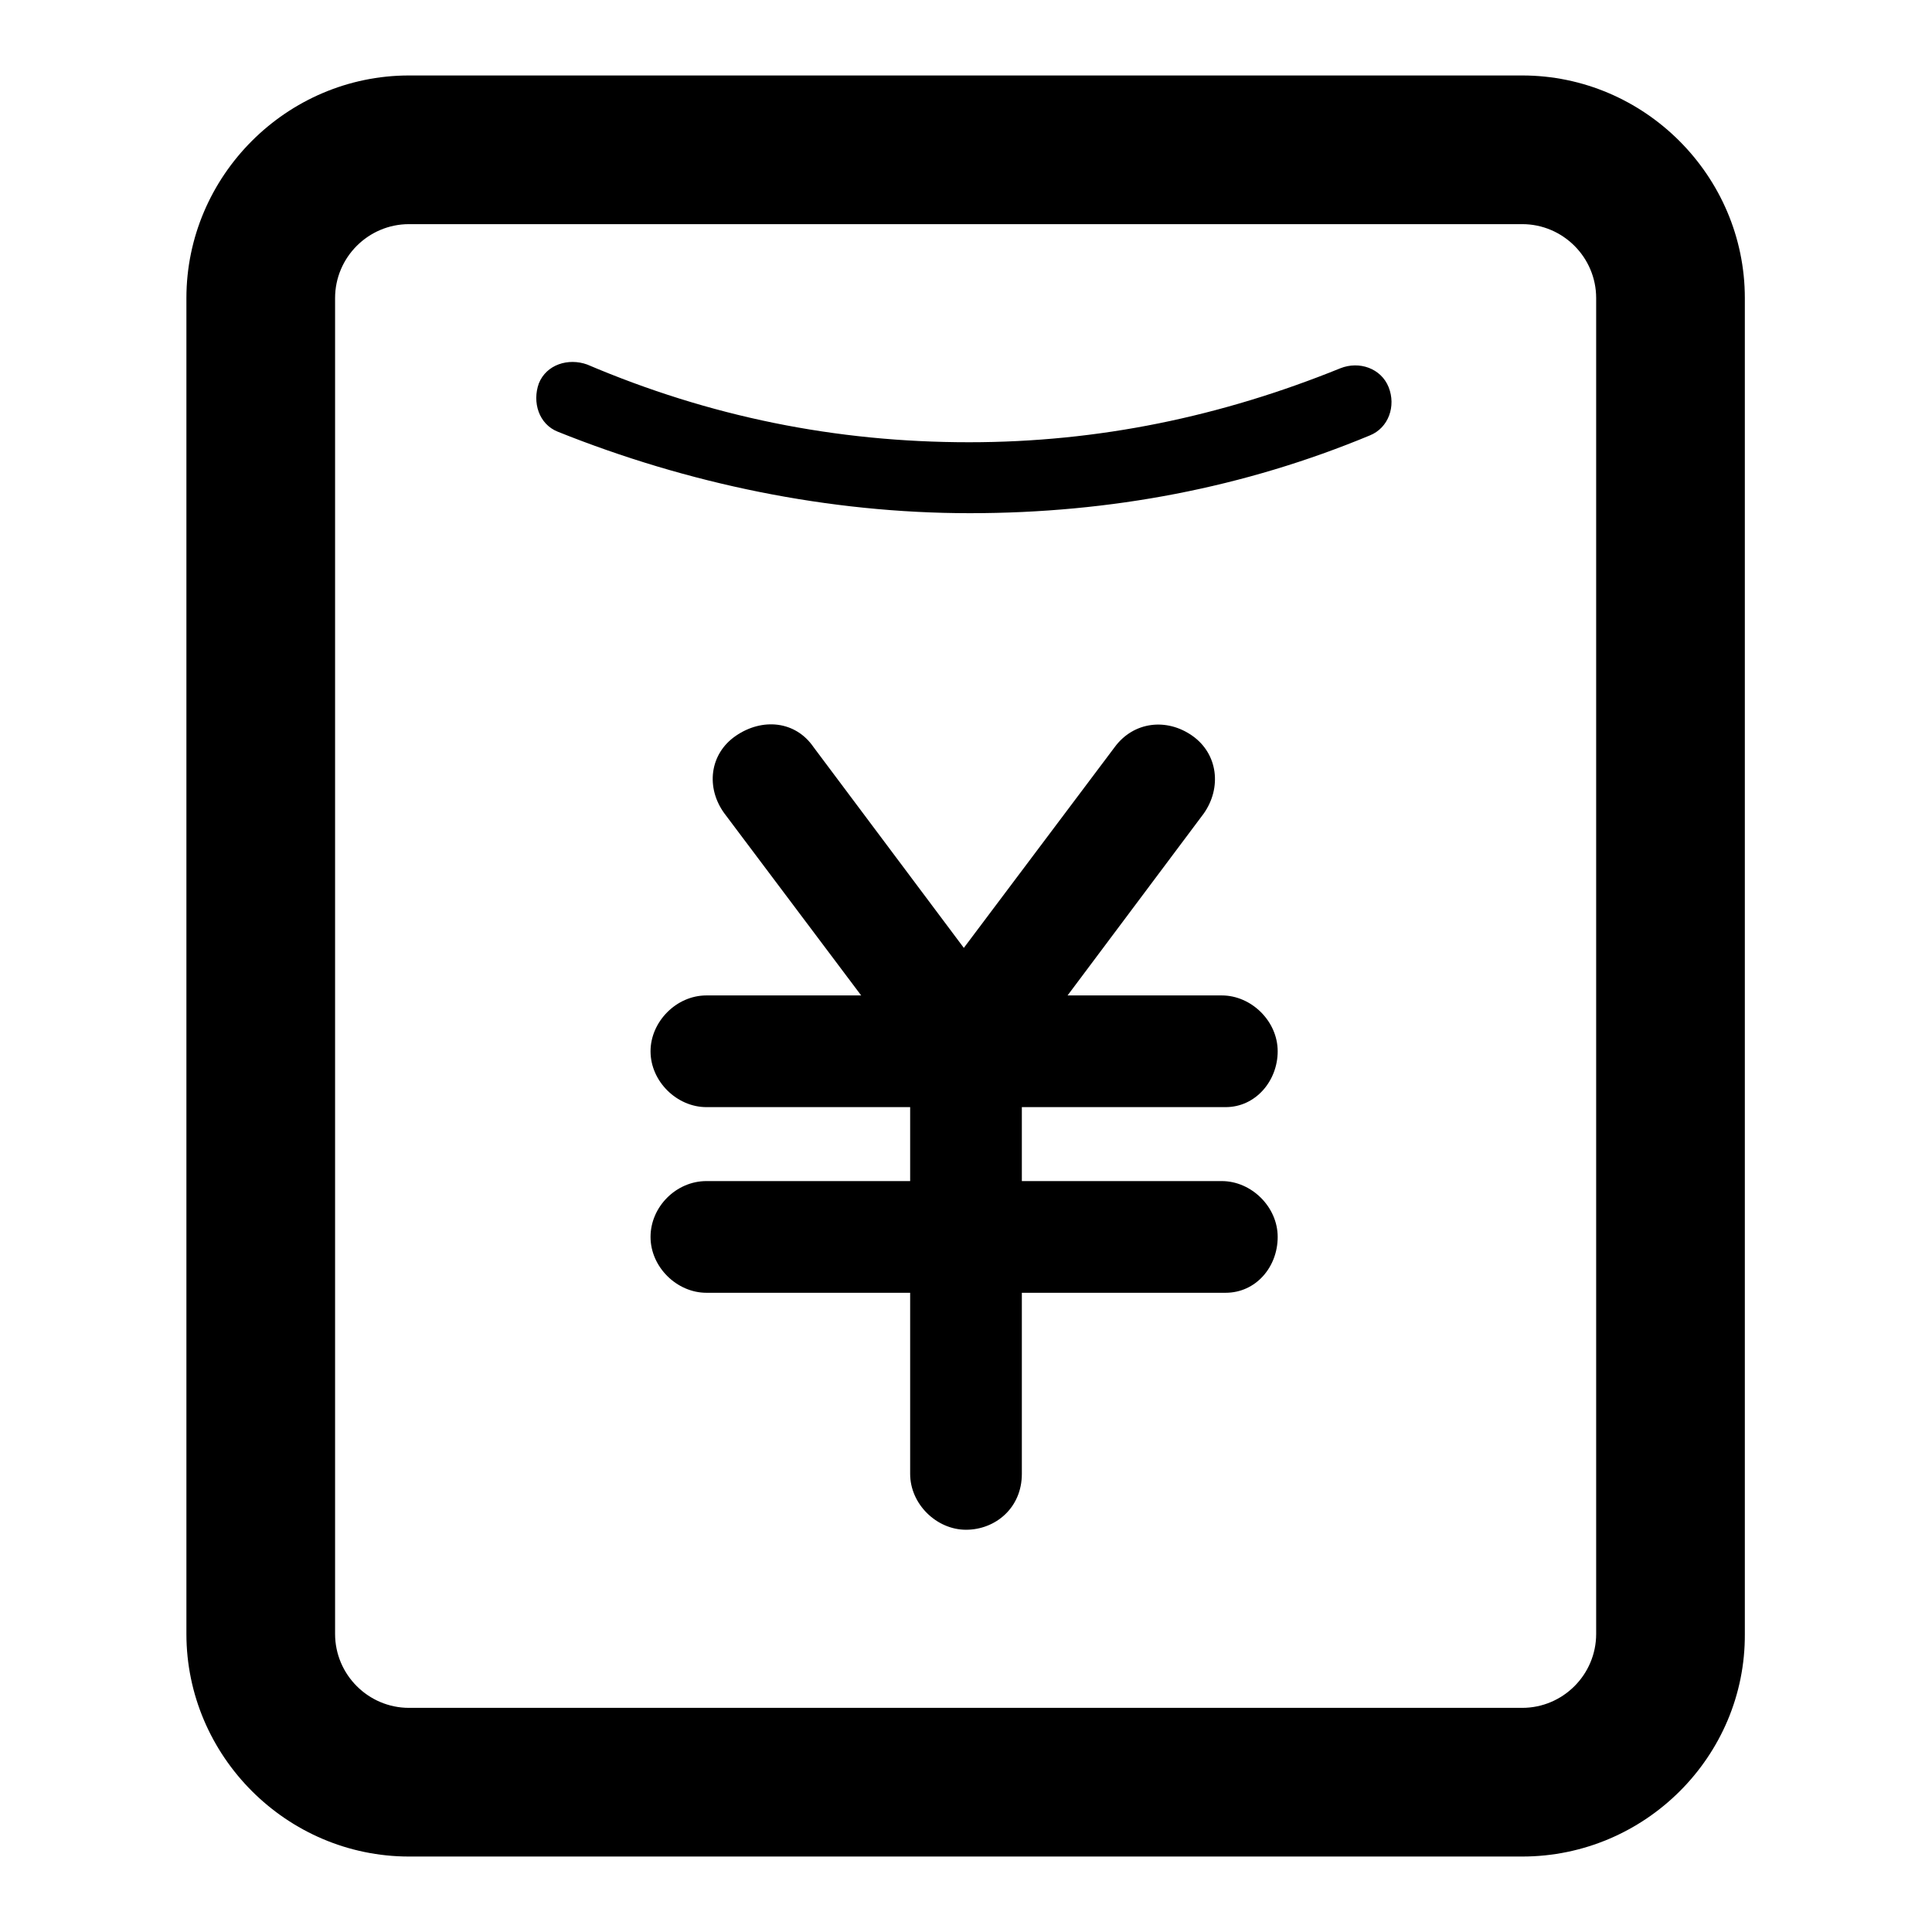
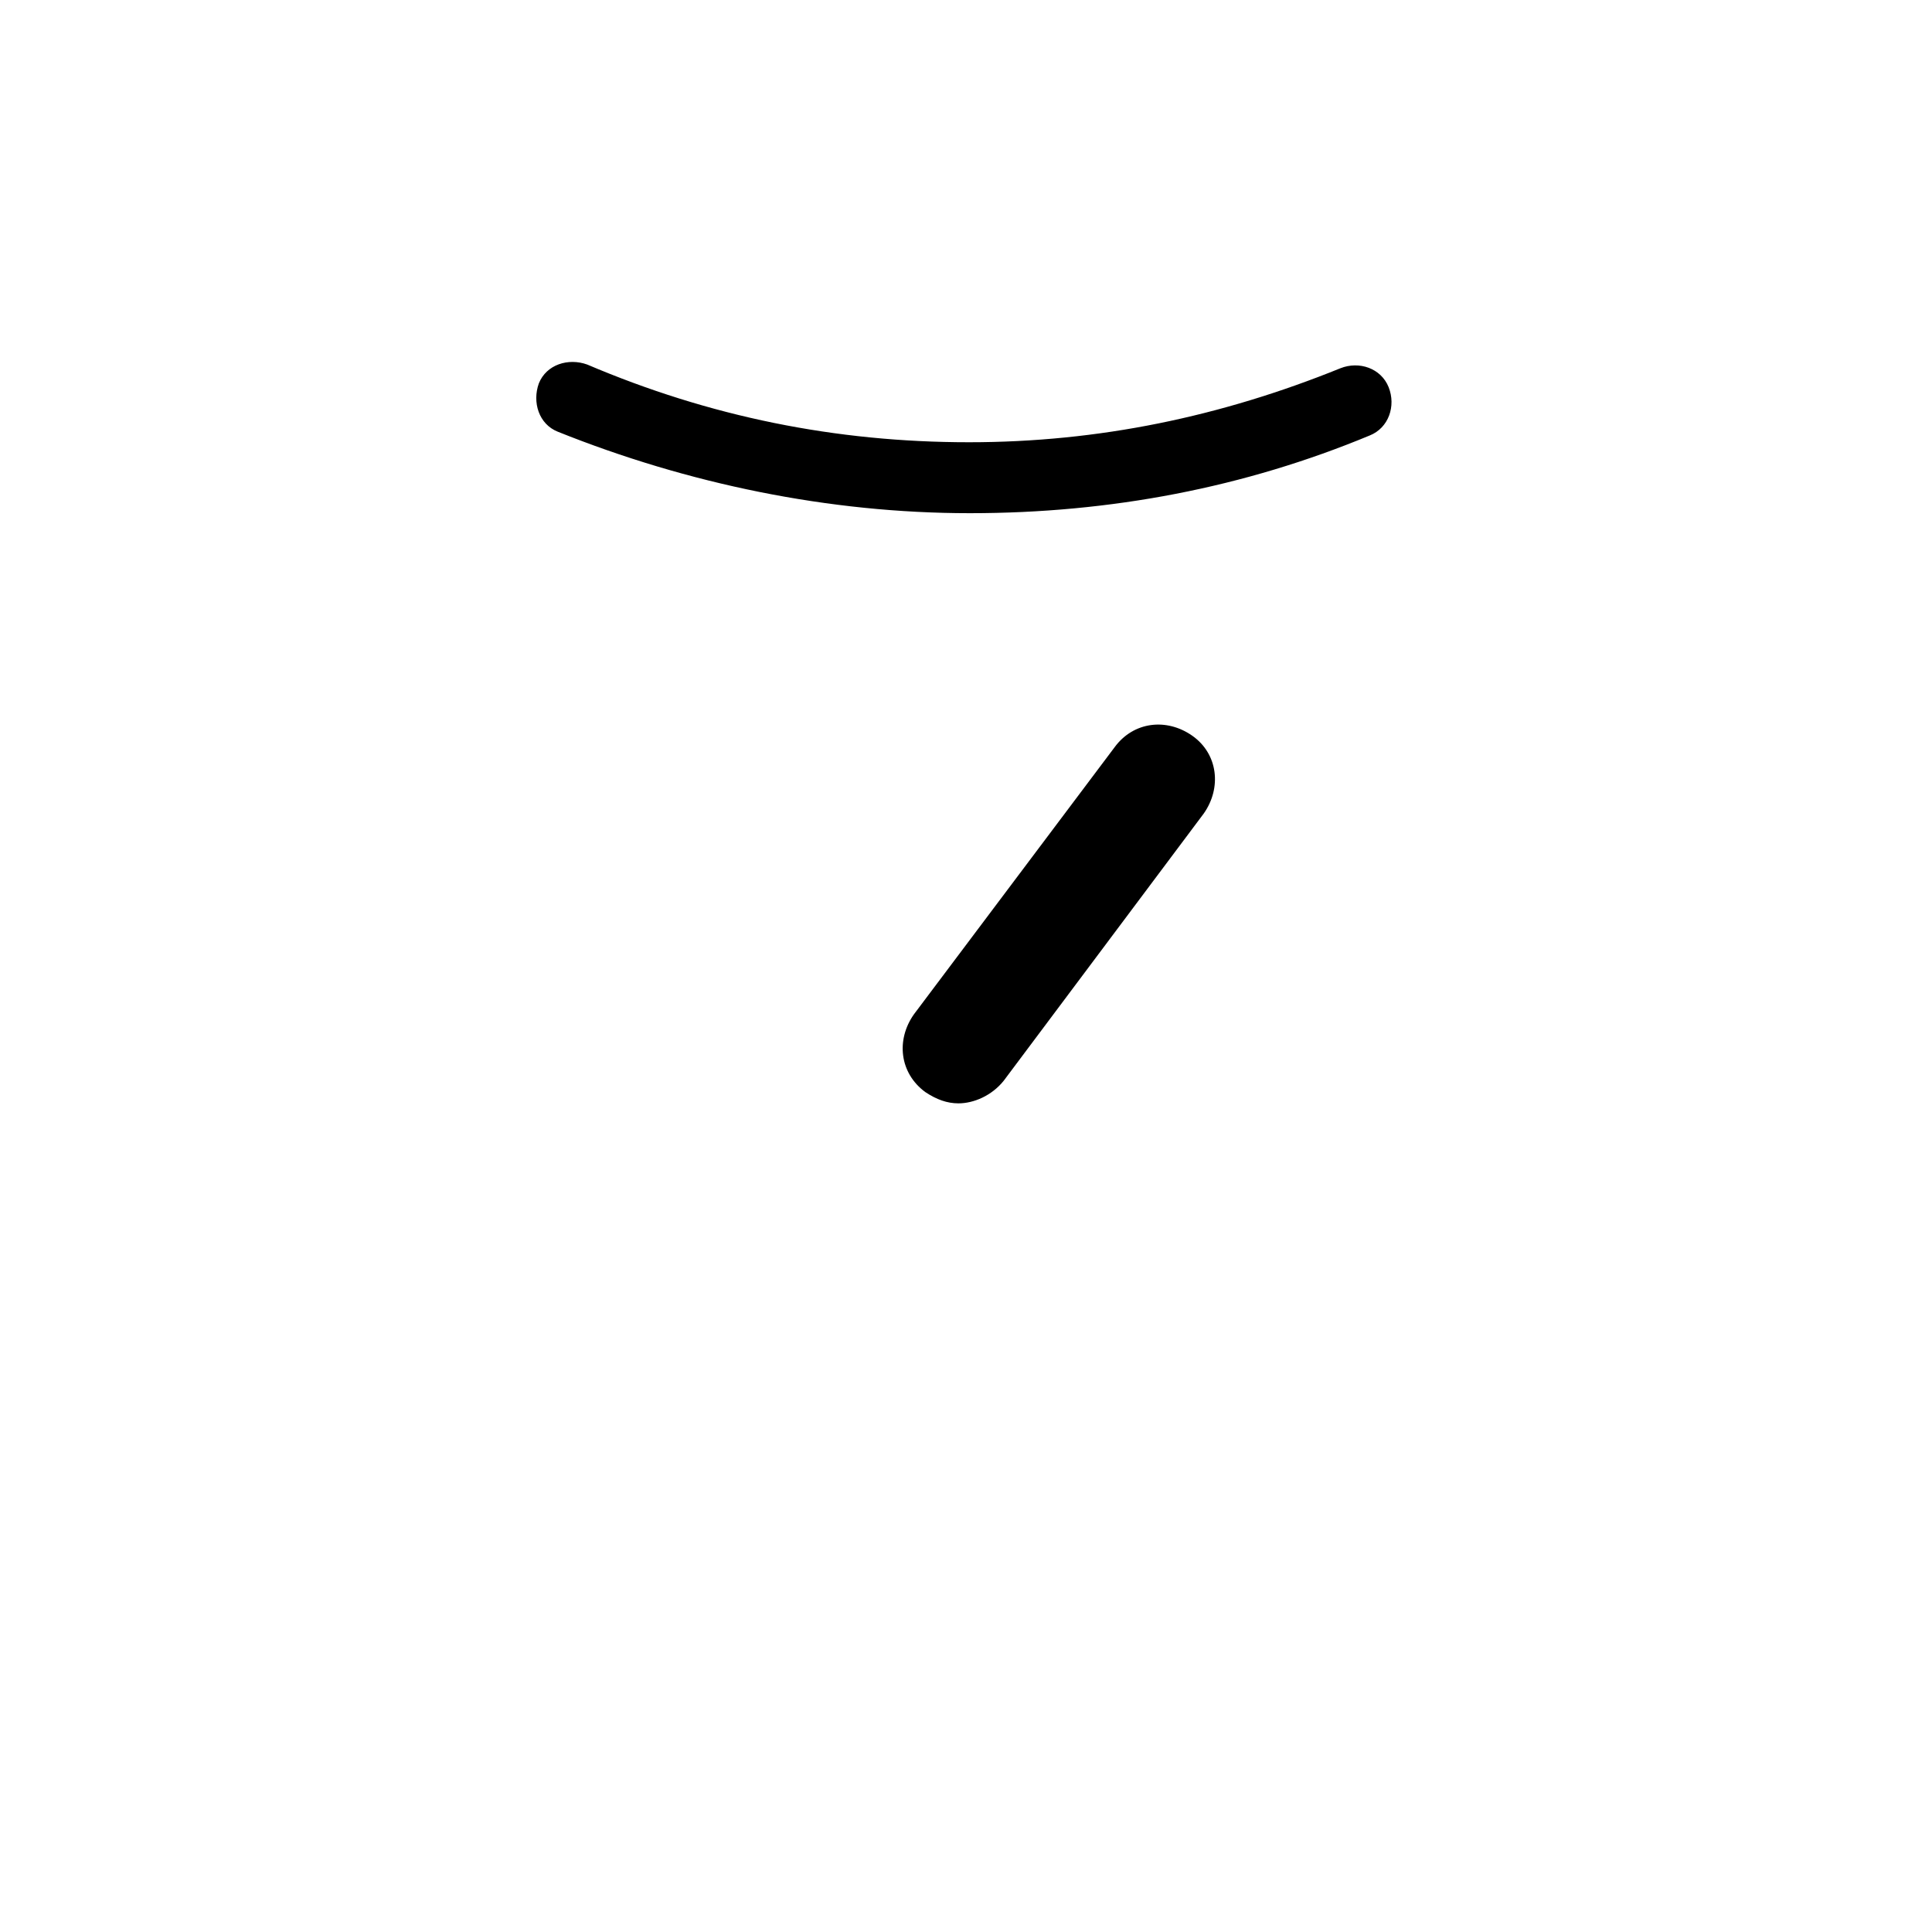
<svg xmlns="http://www.w3.org/2000/svg" version="1.1" x="0px" y="0px" viewBox="0 0 256 256" enable-background="new 0 0 256 256" xml:space="preserve">
  <g>
    <path fill="#000000" d="M128.5,68c-18.7,0-37.4-3.9-54.6-10.8c-2.5-1-3.4-3.9-2.5-6.4c1-2.5,3.9-3.4,6.4-2.5 c16.2,6.9,32.9,10.3,50.6,10.3c17.2,0,33.4-3.4,49.2-9.8c2.5-1,5.4,0,6.4,2.5c1,2.5,0,5.4-2.5,6.4C164.9,64.6,147.2,68,128.5,68 L128.5,68z" />
-     <path fill="#000000" d="M201.7,246H54.2c-16.2,0-29.5-13.3-29.5-29.5v-177C24.7,23.3,38,10,54.2,10h147.5 c16.2,0,29.5,13.3,29.5,29.5v177C231.3,232.7,218,246,201.7,246L201.7,246z M54.2,29.7c-5.4,0-9.8,4.4-9.8,9.8v177 c0,5.4,4.4,9.8,9.8,9.8h147.5c5.4,0,9.8-4.4,9.8-9.8v-177c0-5.4-4.4-9.8-9.8-9.8H54.2L54.2,29.7z" />
-     <path fill="#000000" d="M162.4,146.7H93.6c-3.9,0-7.4-3.4-7.4-7.4c0-3.9,3.4-7.4,7.4-7.4h68.3c3.9,0,7.4,3.4,7.4,7.4 C169.3,143.2,166.4,146.7,162.4,146.7z M162.4,171.3H93.6c-3.9,0-7.4-3.4-7.4-7.4s3.4-7.4,7.4-7.4h68.3c3.9,0,7.4,3.4,7.4,7.4 S166.4,171.3,162.4,171.3z" />
-     <path fill="#000000" d="M128,202.7c-3.9,0-7.4-3.4-7.4-7.4v-55.6c0-3.9,3.4-7.4,7.4-7.4c3.9,0,7.4,3.4,7.4,7.4v55.6 C135.4,199.8,131.9,202.7,128,202.7L128,202.7z" />
-     <path fill="#000000" d="M128.5,146.2c-2.5,0-4.4-1-5.9-3L96,107.8c-2.5-3.4-2-7.9,1.5-10.3s7.9-2,10.3,1.5l26.5,35.4 c2.5,3.4,2,7.9-1.5,10.3C131.4,145.7,130,146.2,128.5,146.2z" />
    <path fill="#000000" d="M127,146.2c-1.5,0-2.9-0.5-4.4-1.5c-3.4-2.5-3.9-6.9-1.5-10.3L147.7,99c2.5-3.4,6.9-3.9,10.3-1.5 s3.9,6.9,1.5,10.3l-26.5,35.4C131.4,145.2,129,146.2,127,146.2L127,146.2z" />
  </g>
</svg>